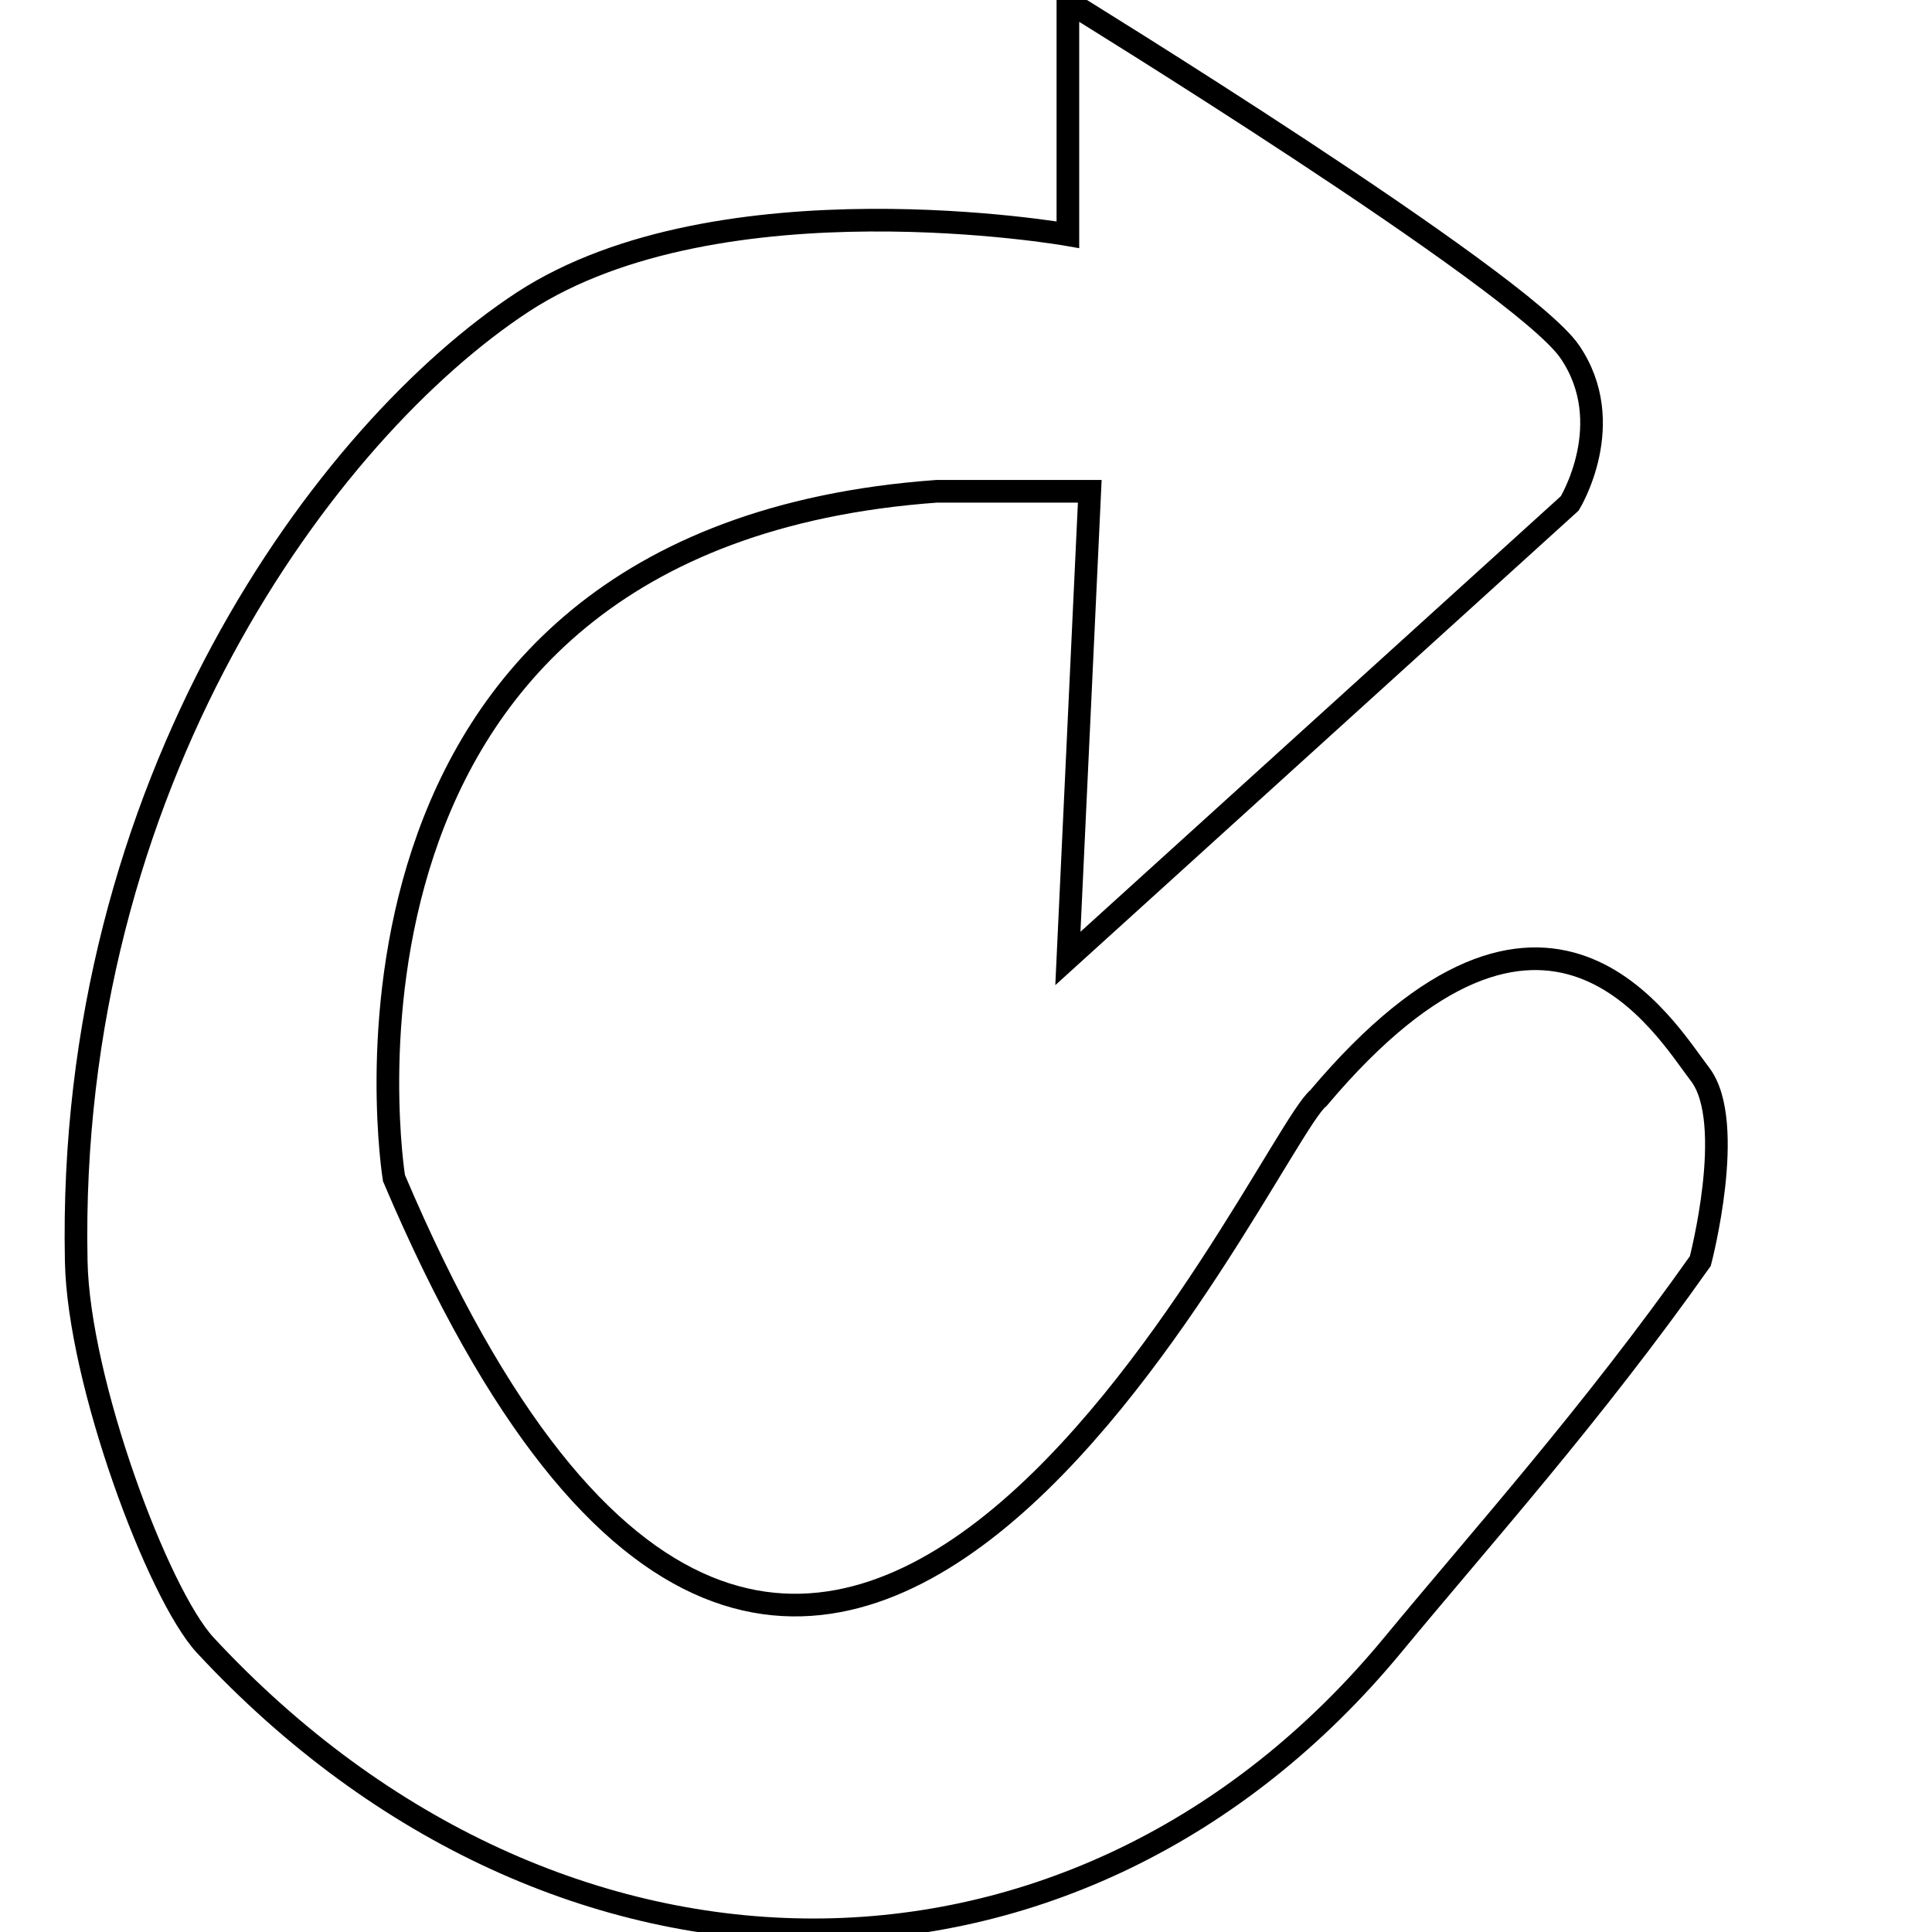
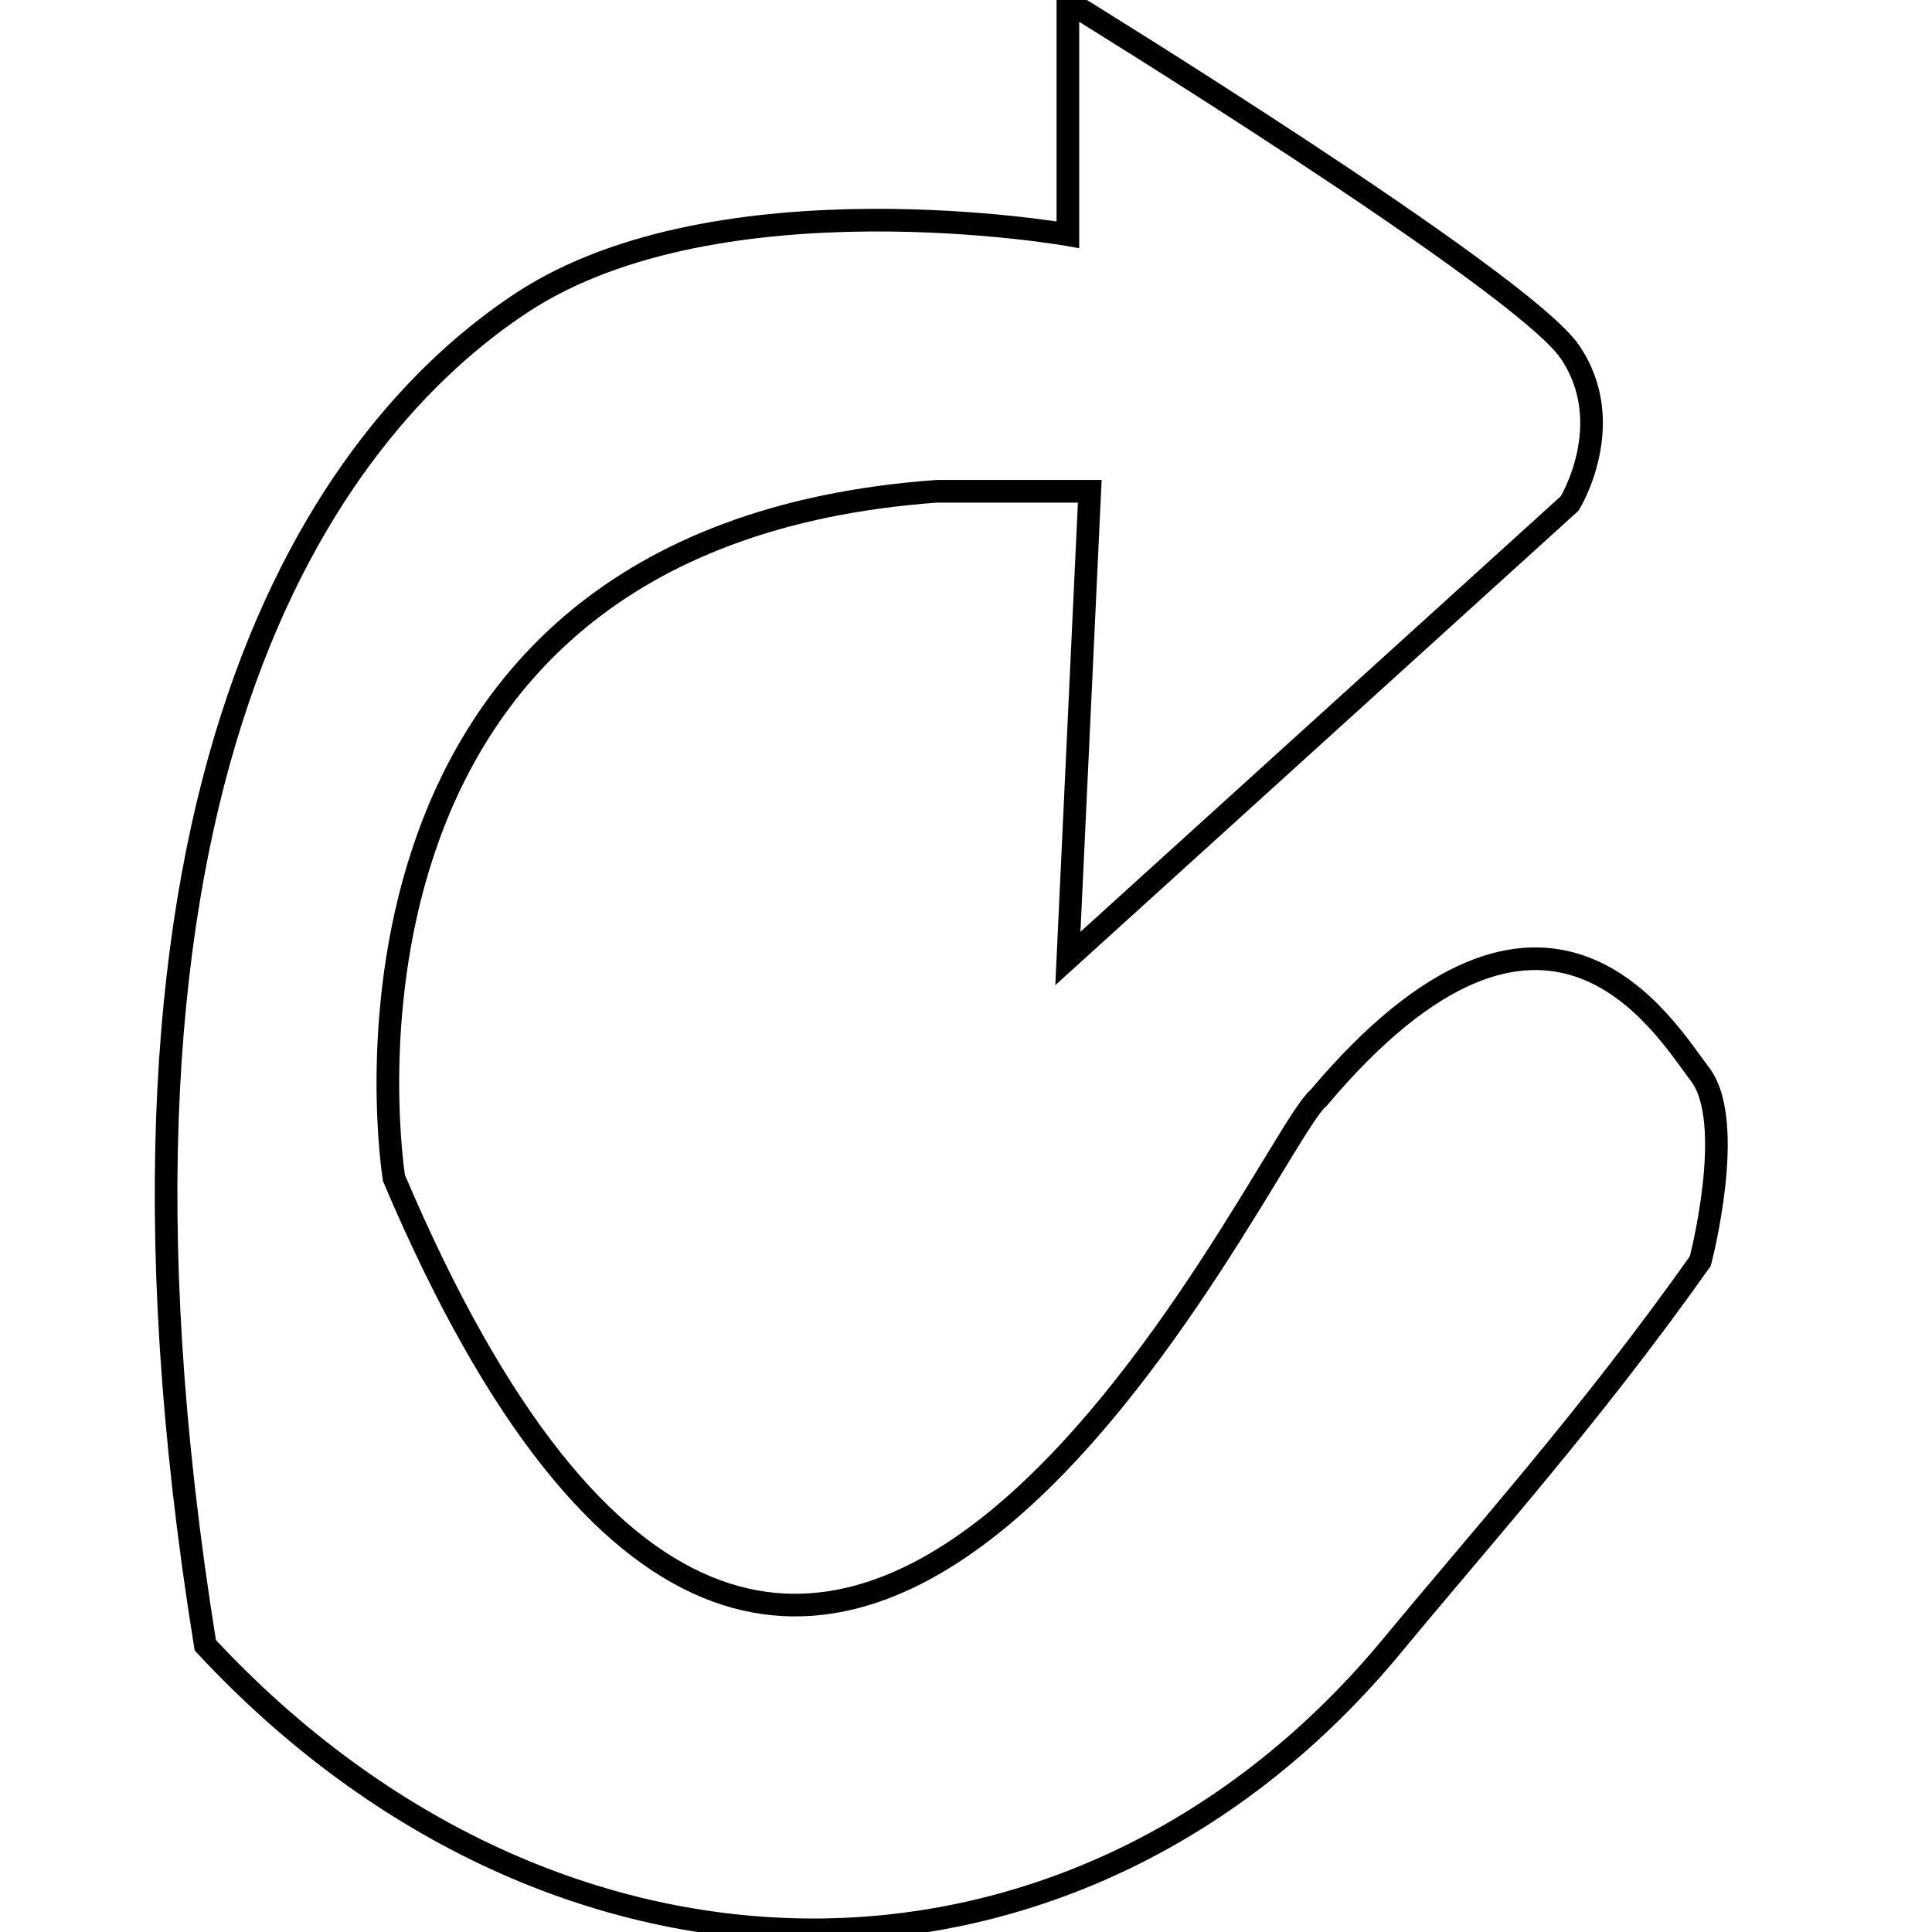
<svg xmlns="http://www.w3.org/2000/svg" version="1.1" x="0px" y="0px" viewBox="0 0 256 256" enable-background="new 0 0 256 256" xml:space="preserve">
  <g>
    <g>
-       <path stroke-width="3" fill-opacity="0" stroke="#000000" d="M124.1,65.1c-85.6,6.2-71.9,91-71.9,91c55.4,130.5,115.2-4.8,122.5-10.6c30.4-36.1,45.9-9.2,50.6-3.1c4.8,6.4,0,24.7,0,24.7c-14.5,20.5-28.8,36.4-40.7,50.8c-41.5,50.3-110.6,50.5-157.4,0.1c-6.3-6.8-16.8-35-17.1-50.9C8.8,103.8,43.2,57.1,69.3,40c26.1-17,72.2-8.9,72.2-8.9V0.2c0,0,60,36.9,66.5,46.4c6.5,9.5,0,20.1,0,20.1L141.5,127l2.9-61.9H124.1L124.1,65.1z" />
-       <path stroke-width="3" fill-opacity="0" stroke="#000000" d="M246,131.4" />
+       <path stroke-width="3" fill-opacity="0" stroke="#000000" d="M124.1,65.1c-85.6,6.2-71.9,91-71.9,91c55.4,130.5,115.2-4.8,122.5-10.6c30.4-36.1,45.9-9.2,50.6-3.1c4.8,6.4,0,24.7,0,24.7c-14.5,20.5-28.8,36.4-40.7,50.8c-41.5,50.3-110.6,50.5-157.4,0.1C8.8,103.8,43.2,57.1,69.3,40c26.1-17,72.2-8.9,72.2-8.9V0.2c0,0,60,36.9,66.5,46.4c6.5,9.5,0,20.1,0,20.1L141.5,127l2.9-61.9H124.1L124.1,65.1z" />
    </g>
  </g>
</svg>